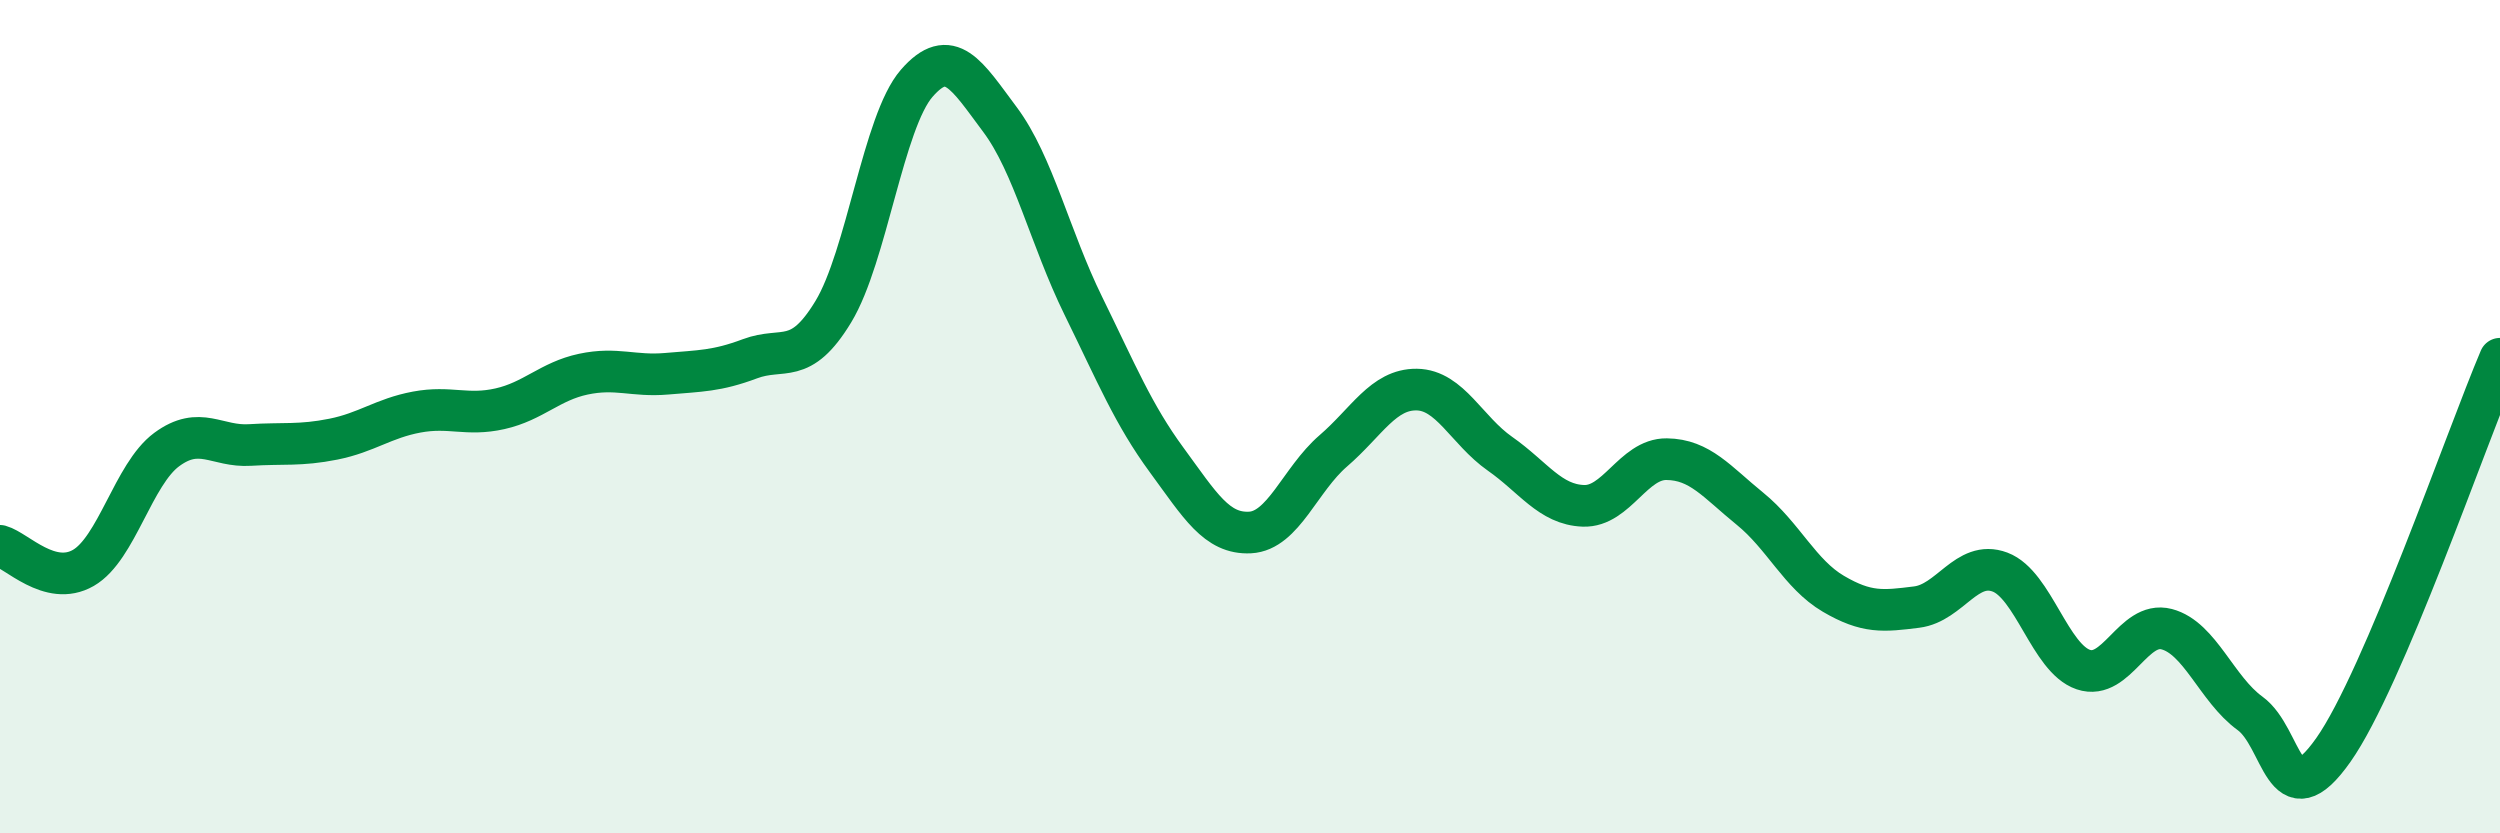
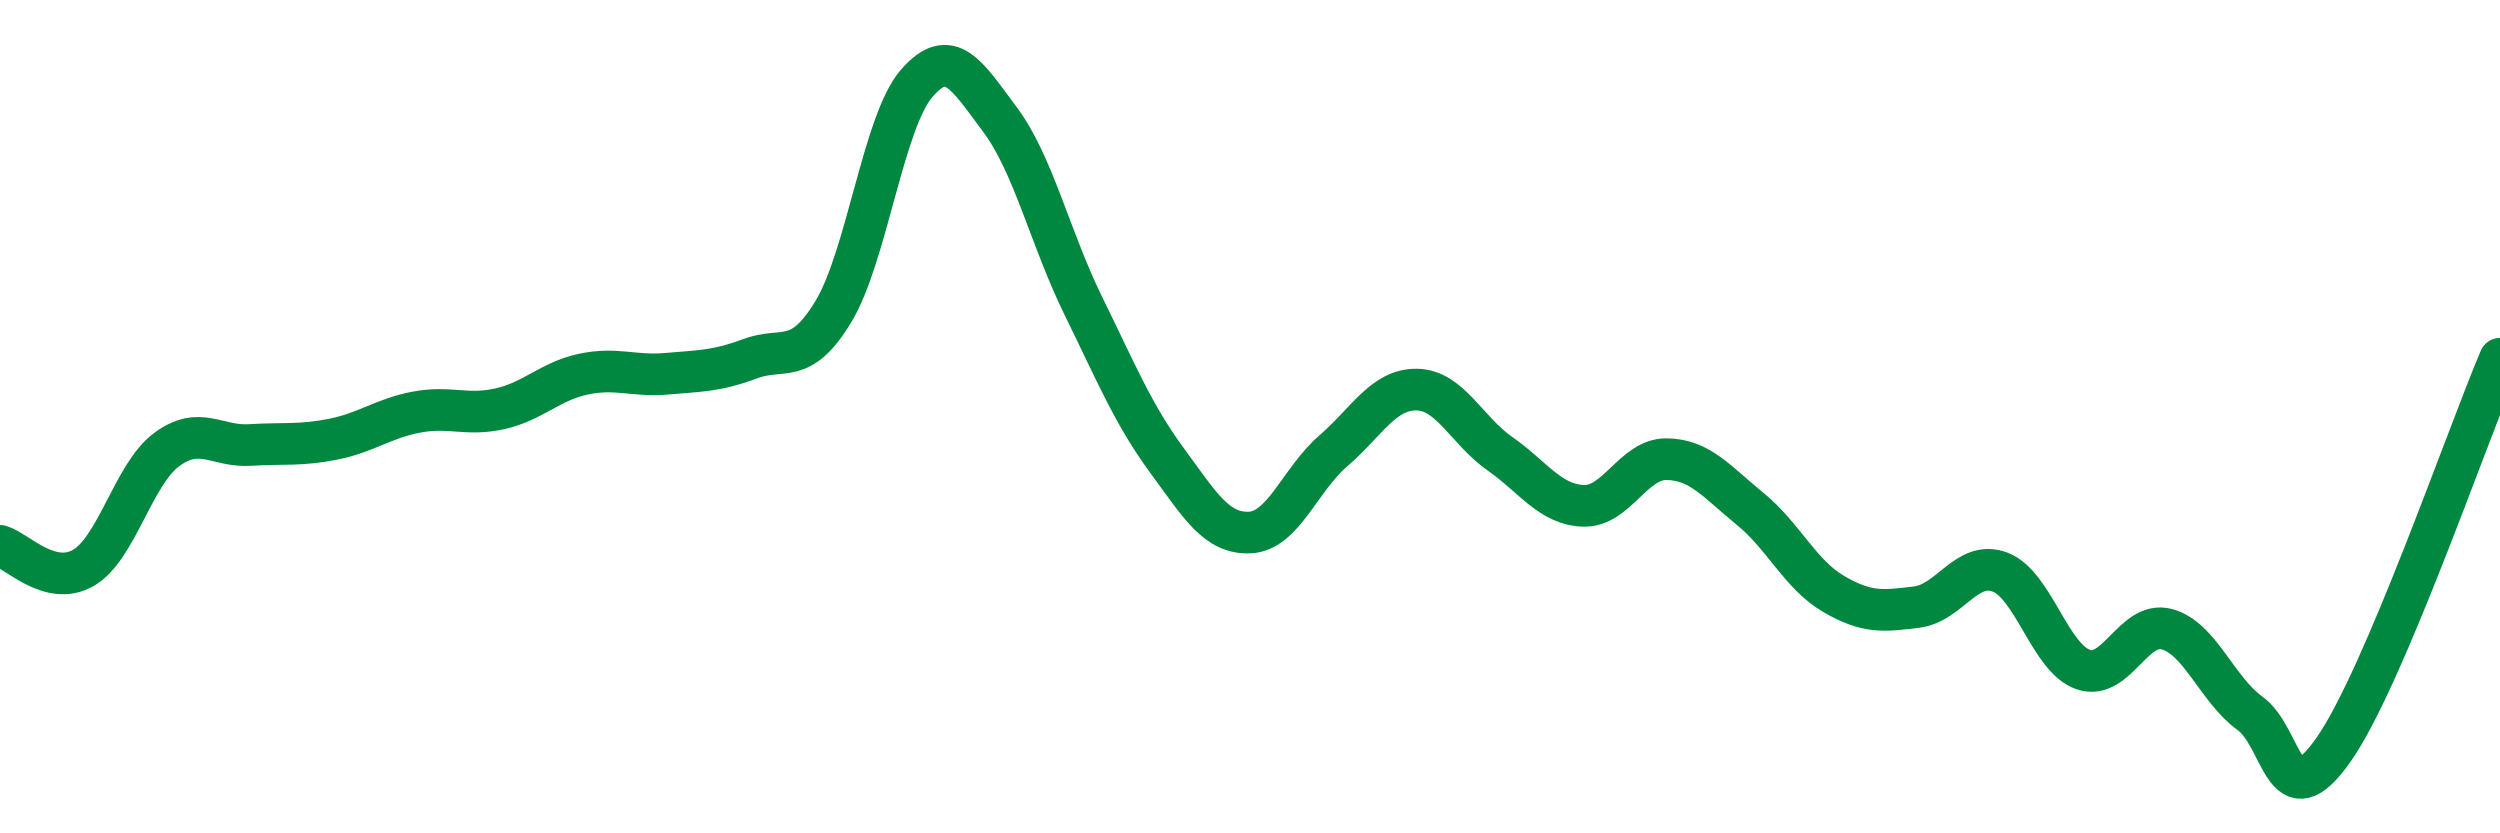
<svg xmlns="http://www.w3.org/2000/svg" width="60" height="20" viewBox="0 0 60 20">
-   <path d="M 0,13.1 C 0.4,13.21 1.2,14.09 2,13.63 C 2.8,13.17 3.2,11.38 4,10.79 C 4.8,10.2 5.2,10.73 6,10.68 C 6.8,10.63 7.2,10.7 8,10.54 C 8.8,10.38 9.2,10.04 10,9.89 C 10.8,9.74 11.2,9.99 12,9.81 C 12.8,9.63 13.2,9.15 14,8.98 C 14.8,8.81 15.2,9.04 16,8.97 C 16.8,8.9 17.2,8.91 18,8.61 C 18.8,8.31 19.2,8.8 20,7.48 C 20.8,6.16 21.2,2.92 22,2 C 22.8,1.08 23.2,1.8 24,2.87 C 24.8,3.94 25.2,5.71 26,7.34 C 26.8,8.97 27.2,9.95 28,11.04 C 28.8,12.13 29.2,12.82 30,12.78 C 30.8,12.74 31.2,11.51 32,10.82 C 32.8,10.13 33.2,9.34 34,9.35 C 34.8,9.36 35.2,10.33 36,10.89 C 36.8,11.45 37.2,12.11 38,12.14 C 38.8,12.17 39.2,11.01 40,11.02 C 40.8,11.03 41.2,11.56 42,12.21 C 42.8,12.86 43.2,13.78 44,14.25 C 44.8,14.72 45.2,14.67 46,14.57 C 46.8,14.47 47.2,13.43 48,13.73 C 48.8,14.03 49.2,15.8 50,16.07 C 50.8,16.34 51.2,14.89 52,15.1 C 52.8,15.31 53.2,16.54 54,17.12 C 54.8,17.7 54.8,19.7 56,18 C 57.2,16.3 59.2,10.49 60,8.61L60 20L0 20Z" fill="#008740" opacity="0.1" stroke-linecap="round" stroke-linejoin="round" />
  <path d="M 0,13.1 C 0.4,13.21 1.2,14.09 2,13.63 C 2.8,13.17 3.2,11.38 4,10.79 C 4.8,10.2 5.2,10.73 6,10.68 C 6.8,10.63 7.2,10.7 8,10.54 C 8.8,10.38 9.2,10.04 10,9.89 C 10.8,9.74 11.2,9.99 12,9.81 C 12.8,9.63 13.2,9.15 14,8.98 C 14.8,8.81 15.2,9.04 16,8.97 C 16.8,8.9 17.2,8.91 18,8.61 C 18.8,8.31 19.2,8.8 20,7.48 C 20.8,6.16 21.2,2.92 22,2 C 22.8,1.08 23.2,1.8 24,2.87 C 24.8,3.94 25.2,5.71 26,7.34 C 26.8,8.97 27.2,9.95 28,11.04 C 28.8,12.13 29.2,12.82 30,12.78 C 30.8,12.74 31.2,11.51 32,10.82 C 32.8,10.13 33.2,9.34 34,9.35 C 34.8,9.36 35.2,10.33 36,10.89 C 36.8,11.45 37.2,12.11 38,12.14 C 38.8,12.17 39.2,11.01 40,11.02 C 40.8,11.03 41.2,11.56 42,12.21 C 42.8,12.86 43.2,13.78 44,14.25 C 44.8,14.72 45.2,14.67 46,14.57 C 46.8,14.47 47.2,13.43 48,13.73 C 48.8,14.03 49.2,15.8 50,16.07 C 50.8,16.34 51.2,14.89 52,15.1 C 52.8,15.31 53.2,16.54 54,17.12 C 54.8,17.7 54.8,19.7 56,18 C 57.2,16.3 59.2,10.49 60,8.61" stroke="#008740" stroke-width="1" fill="none" stroke-linecap="round" stroke-linejoin="round" />
</svg>